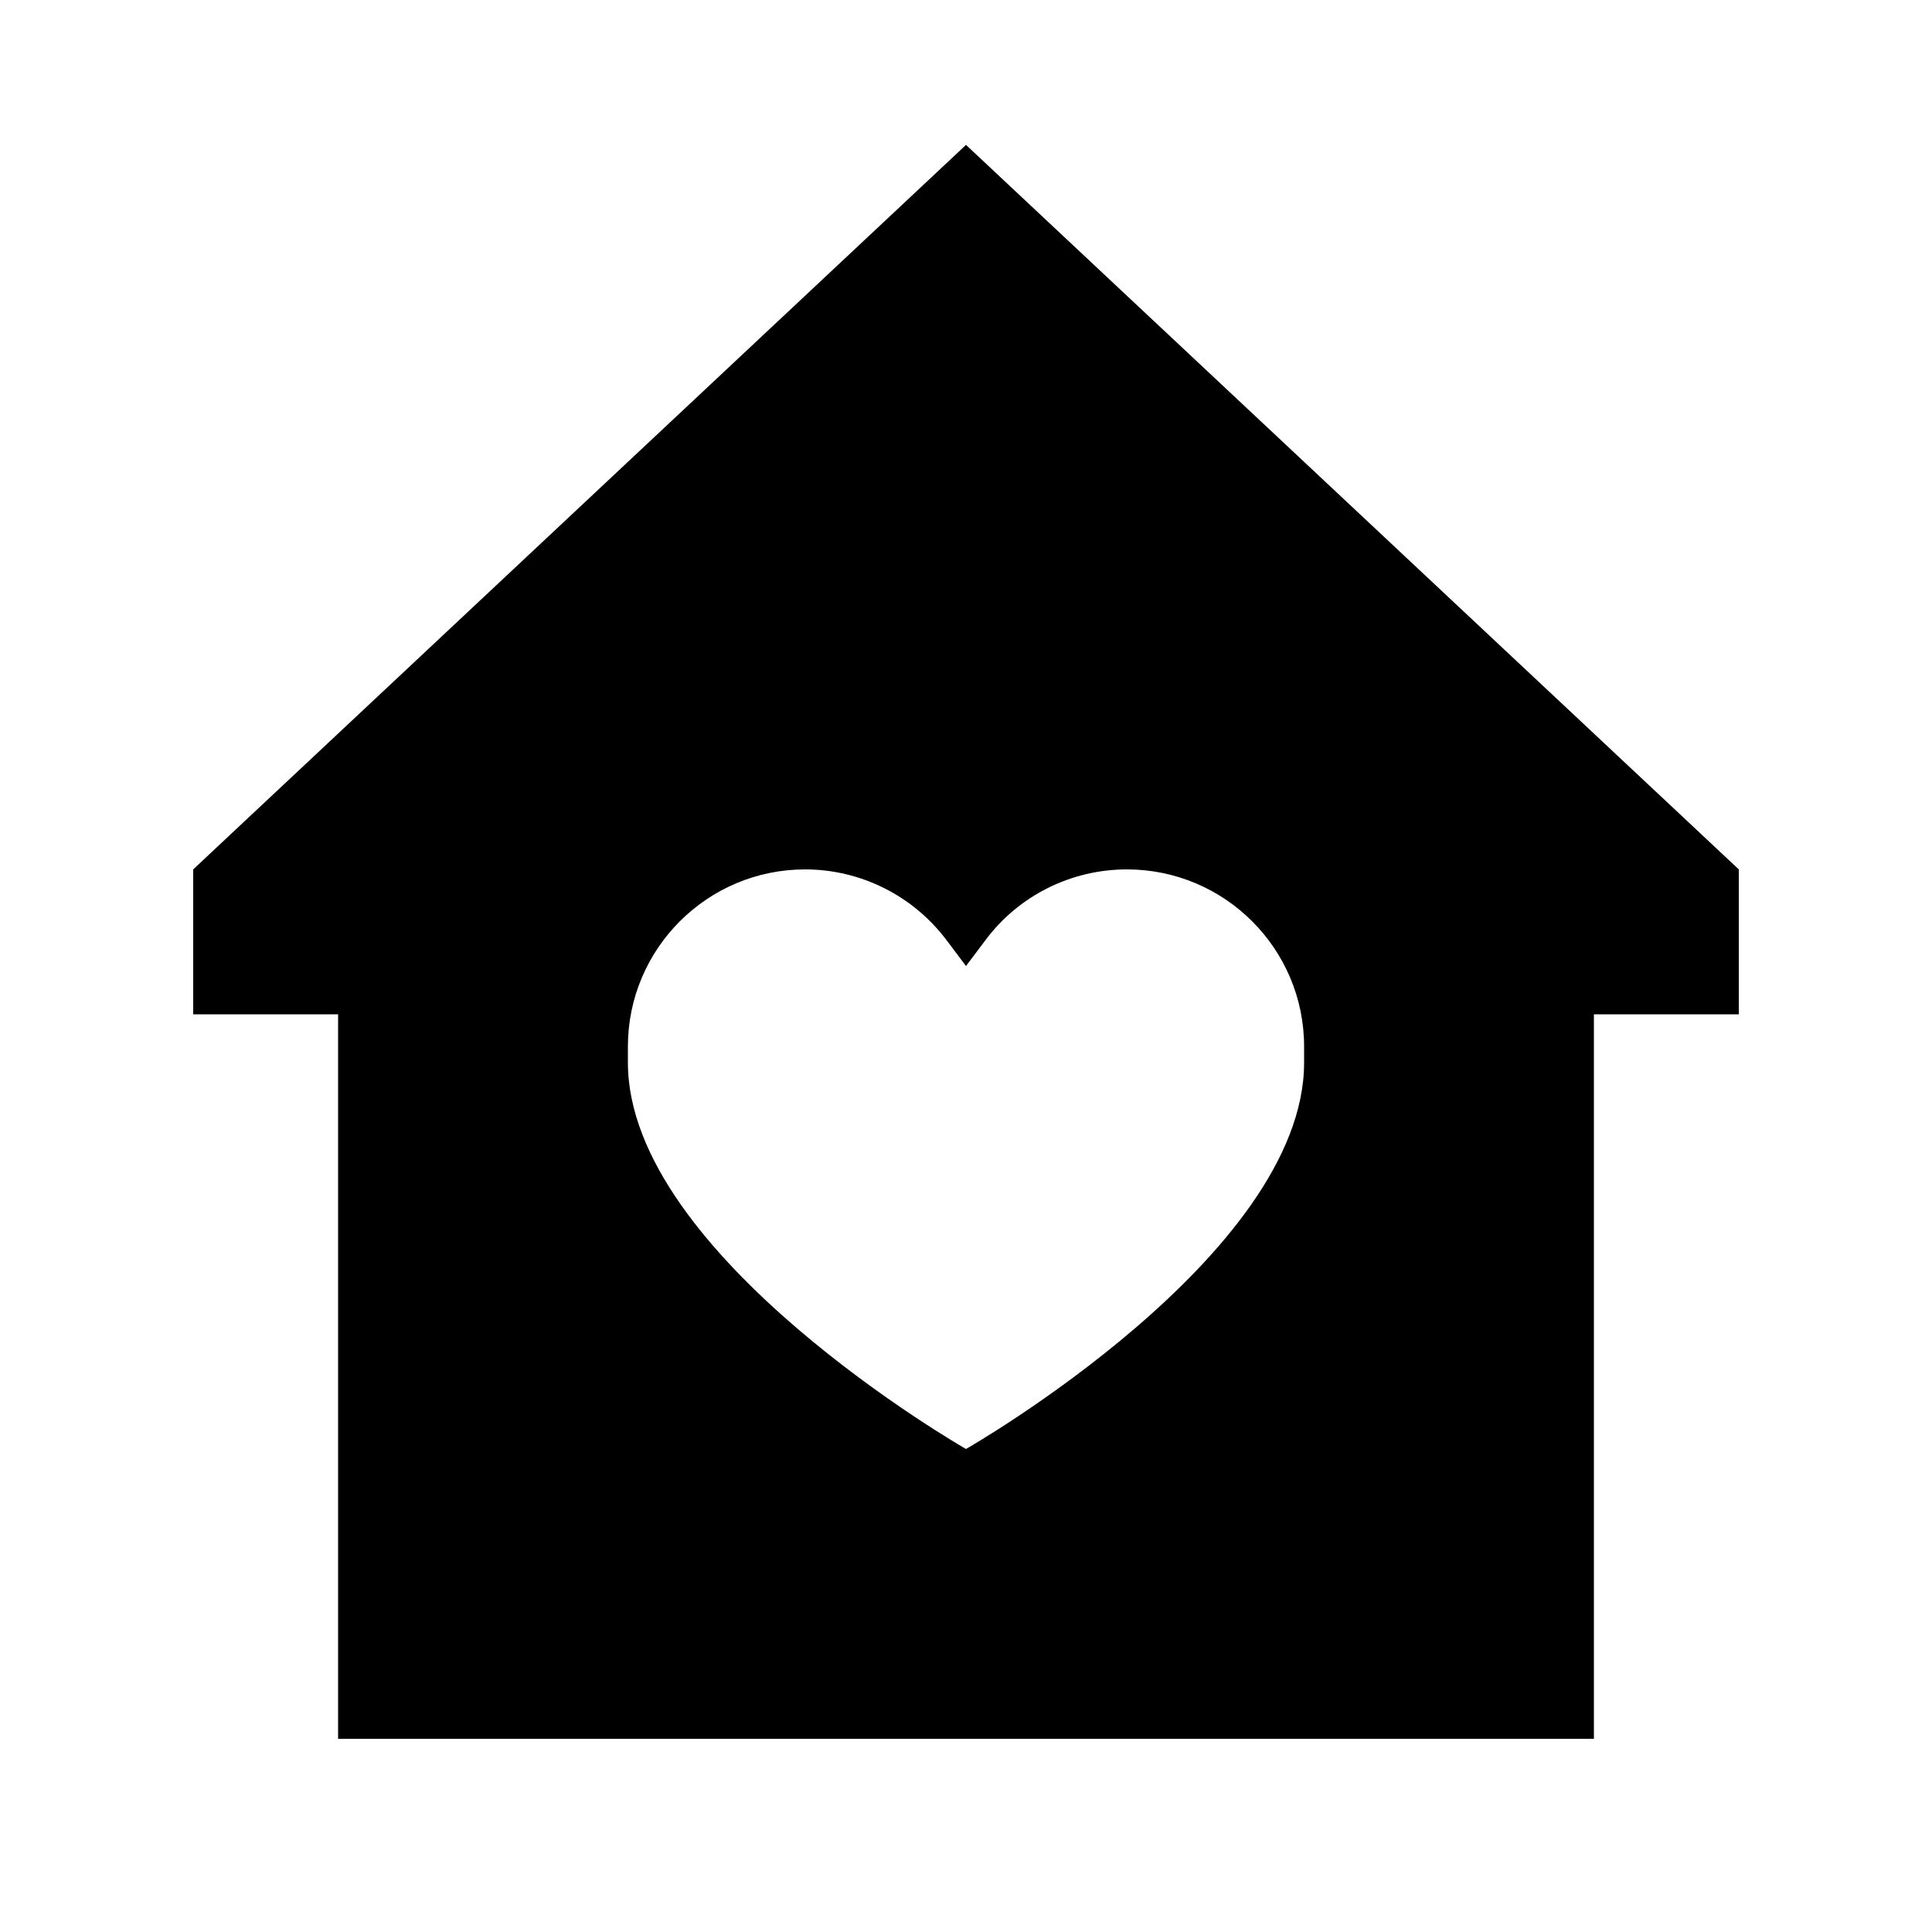
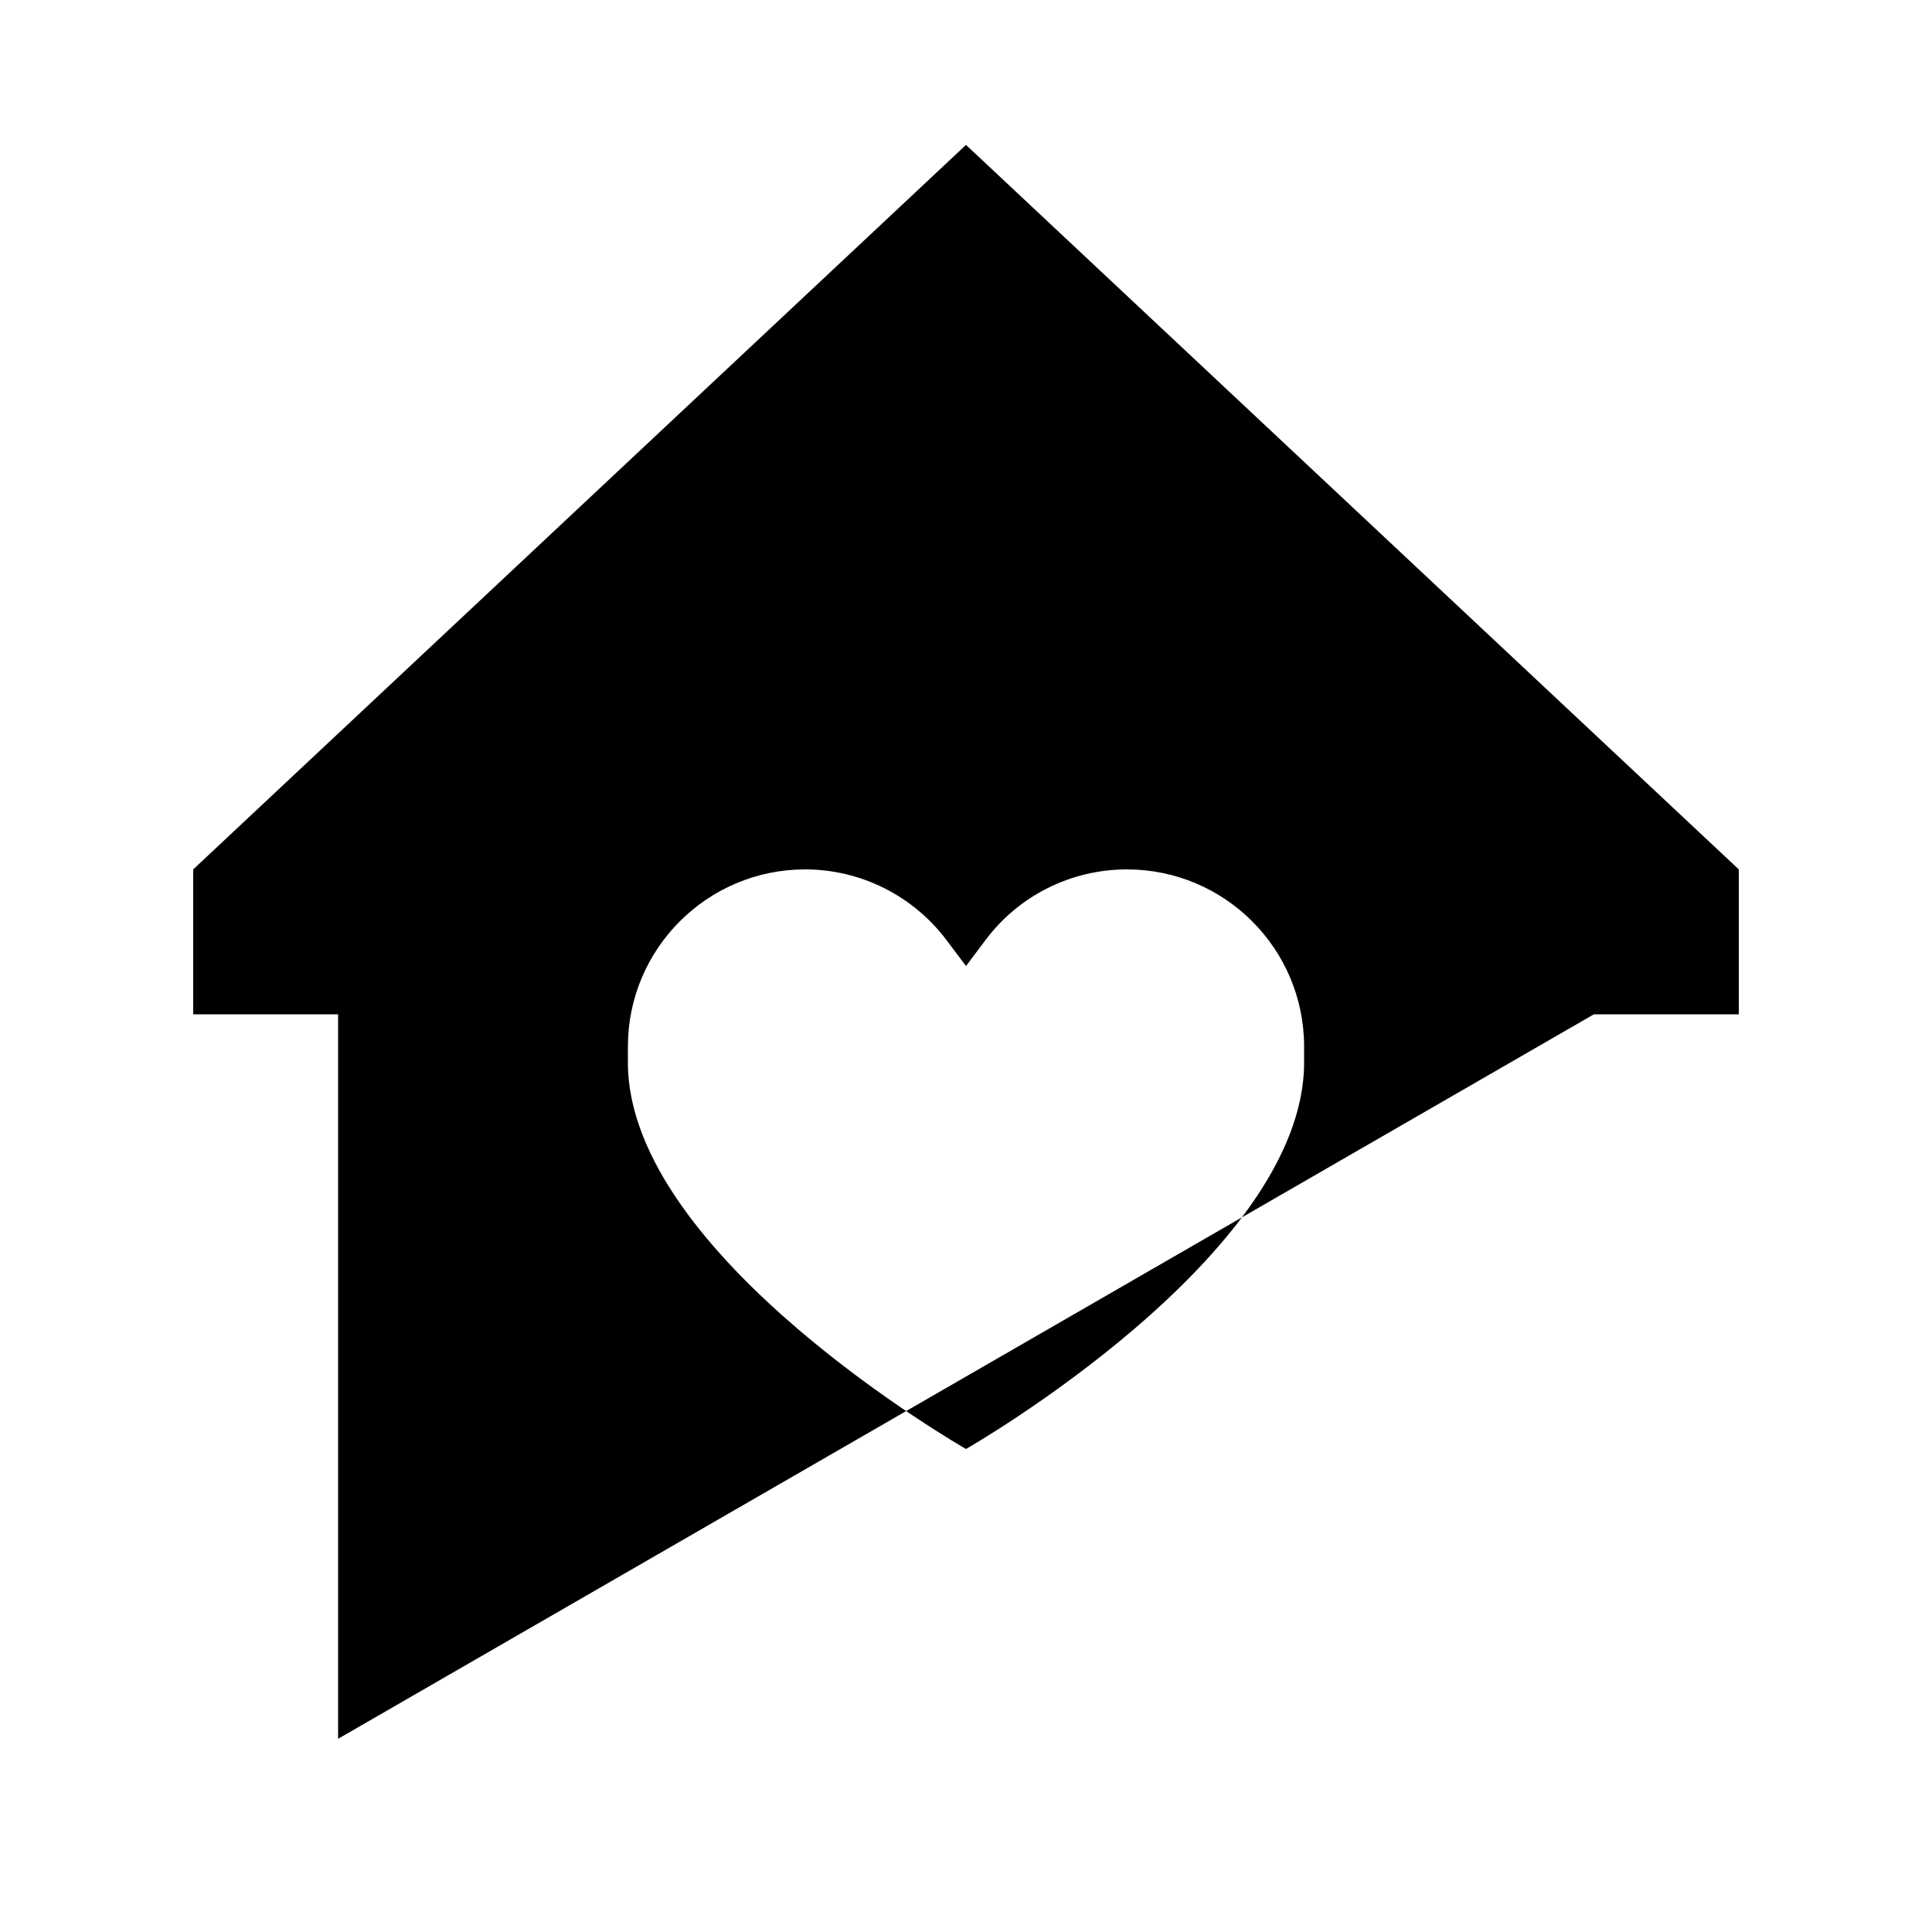
<svg xmlns="http://www.w3.org/2000/svg" viewBox="0 0 640 640">
-   <path fill="currentColor" d="M576 336L528 336L528 576L112 576L112 336L64 336L64 288L320 48L576 288L576 336zM313.6 311.5C302.5 296.7 285.1 288 266.7 288C234.3 288 208 314.3 208 346.7L208 352C208 416 320 480 320 480C320 480 432 416 432 352L432 346.7C432 314.3 405.7 288 373.3 288C354.8 288 337.4 296.7 326.4 311.5L320 320L313.6 311.5z" />
+   <path fill="currentColor" d="M576 336L528 336L112 576L112 336L64 336L64 288L320 48L576 288L576 336zM313.6 311.5C302.5 296.7 285.1 288 266.7 288C234.3 288 208 314.3 208 346.7L208 352C208 416 320 480 320 480C320 480 432 416 432 352L432 346.7C432 314.3 405.7 288 373.3 288C354.8 288 337.4 296.7 326.4 311.5L320 320L313.6 311.5z" />
</svg>